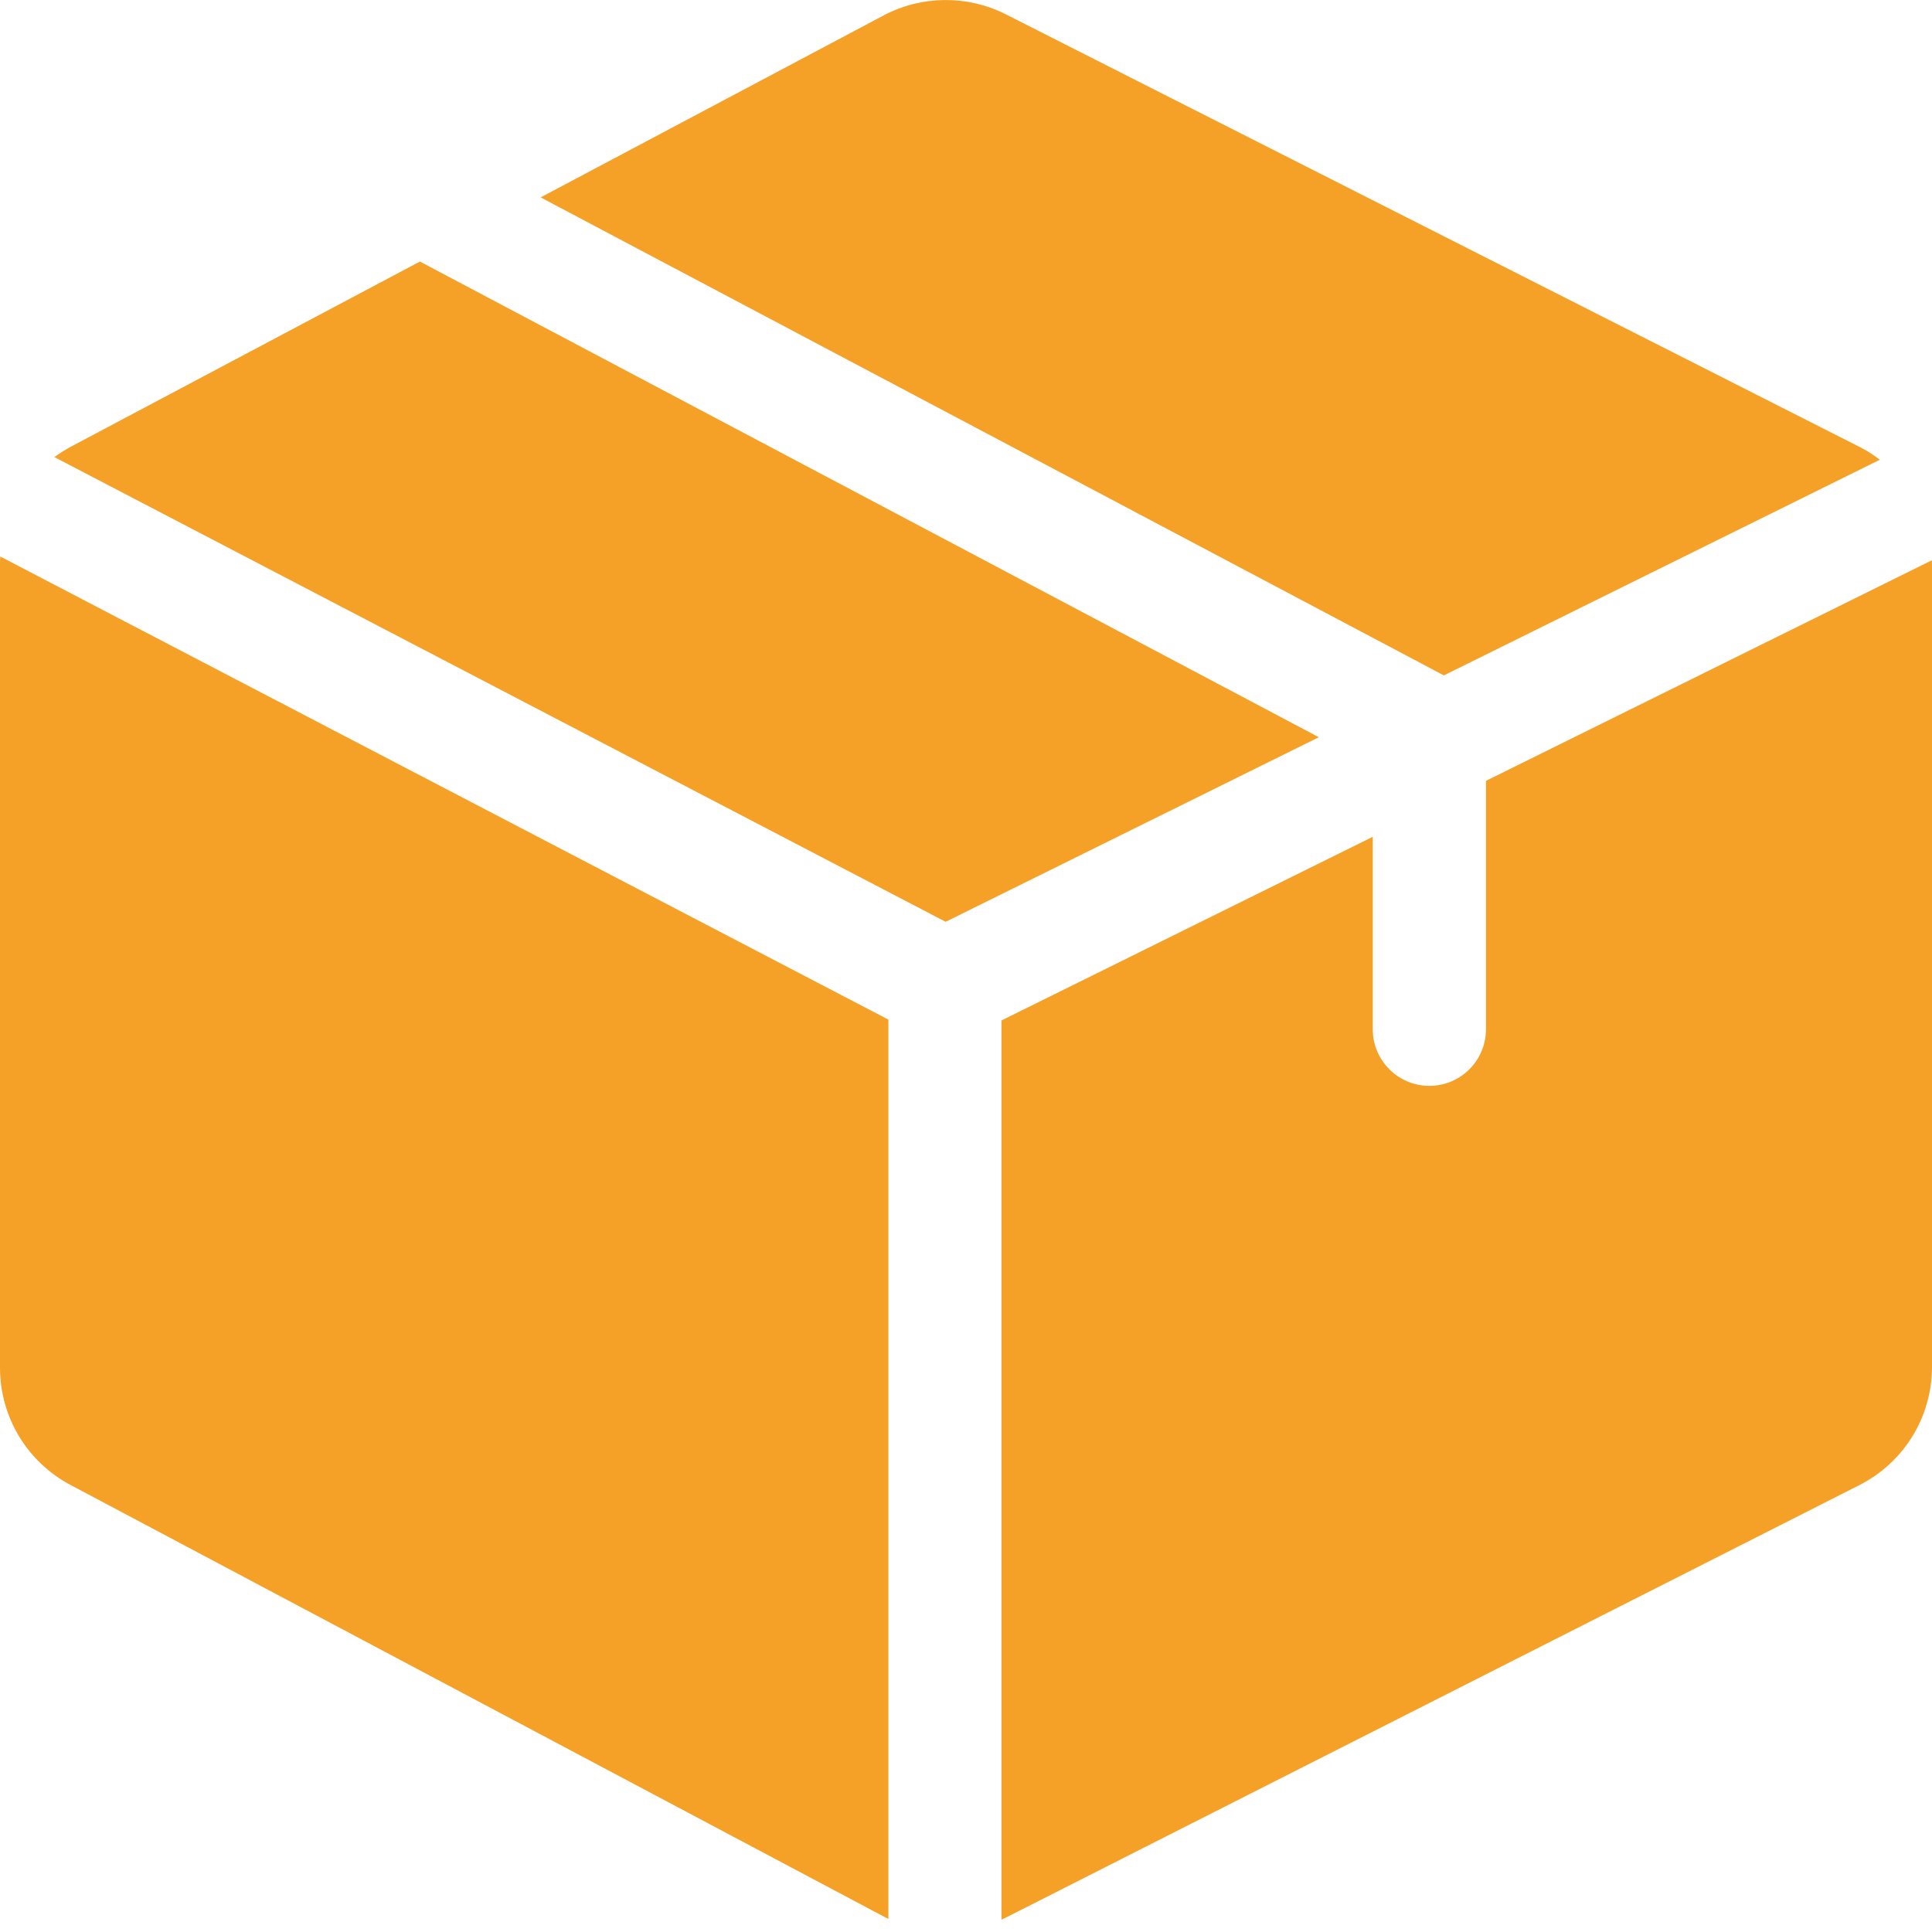
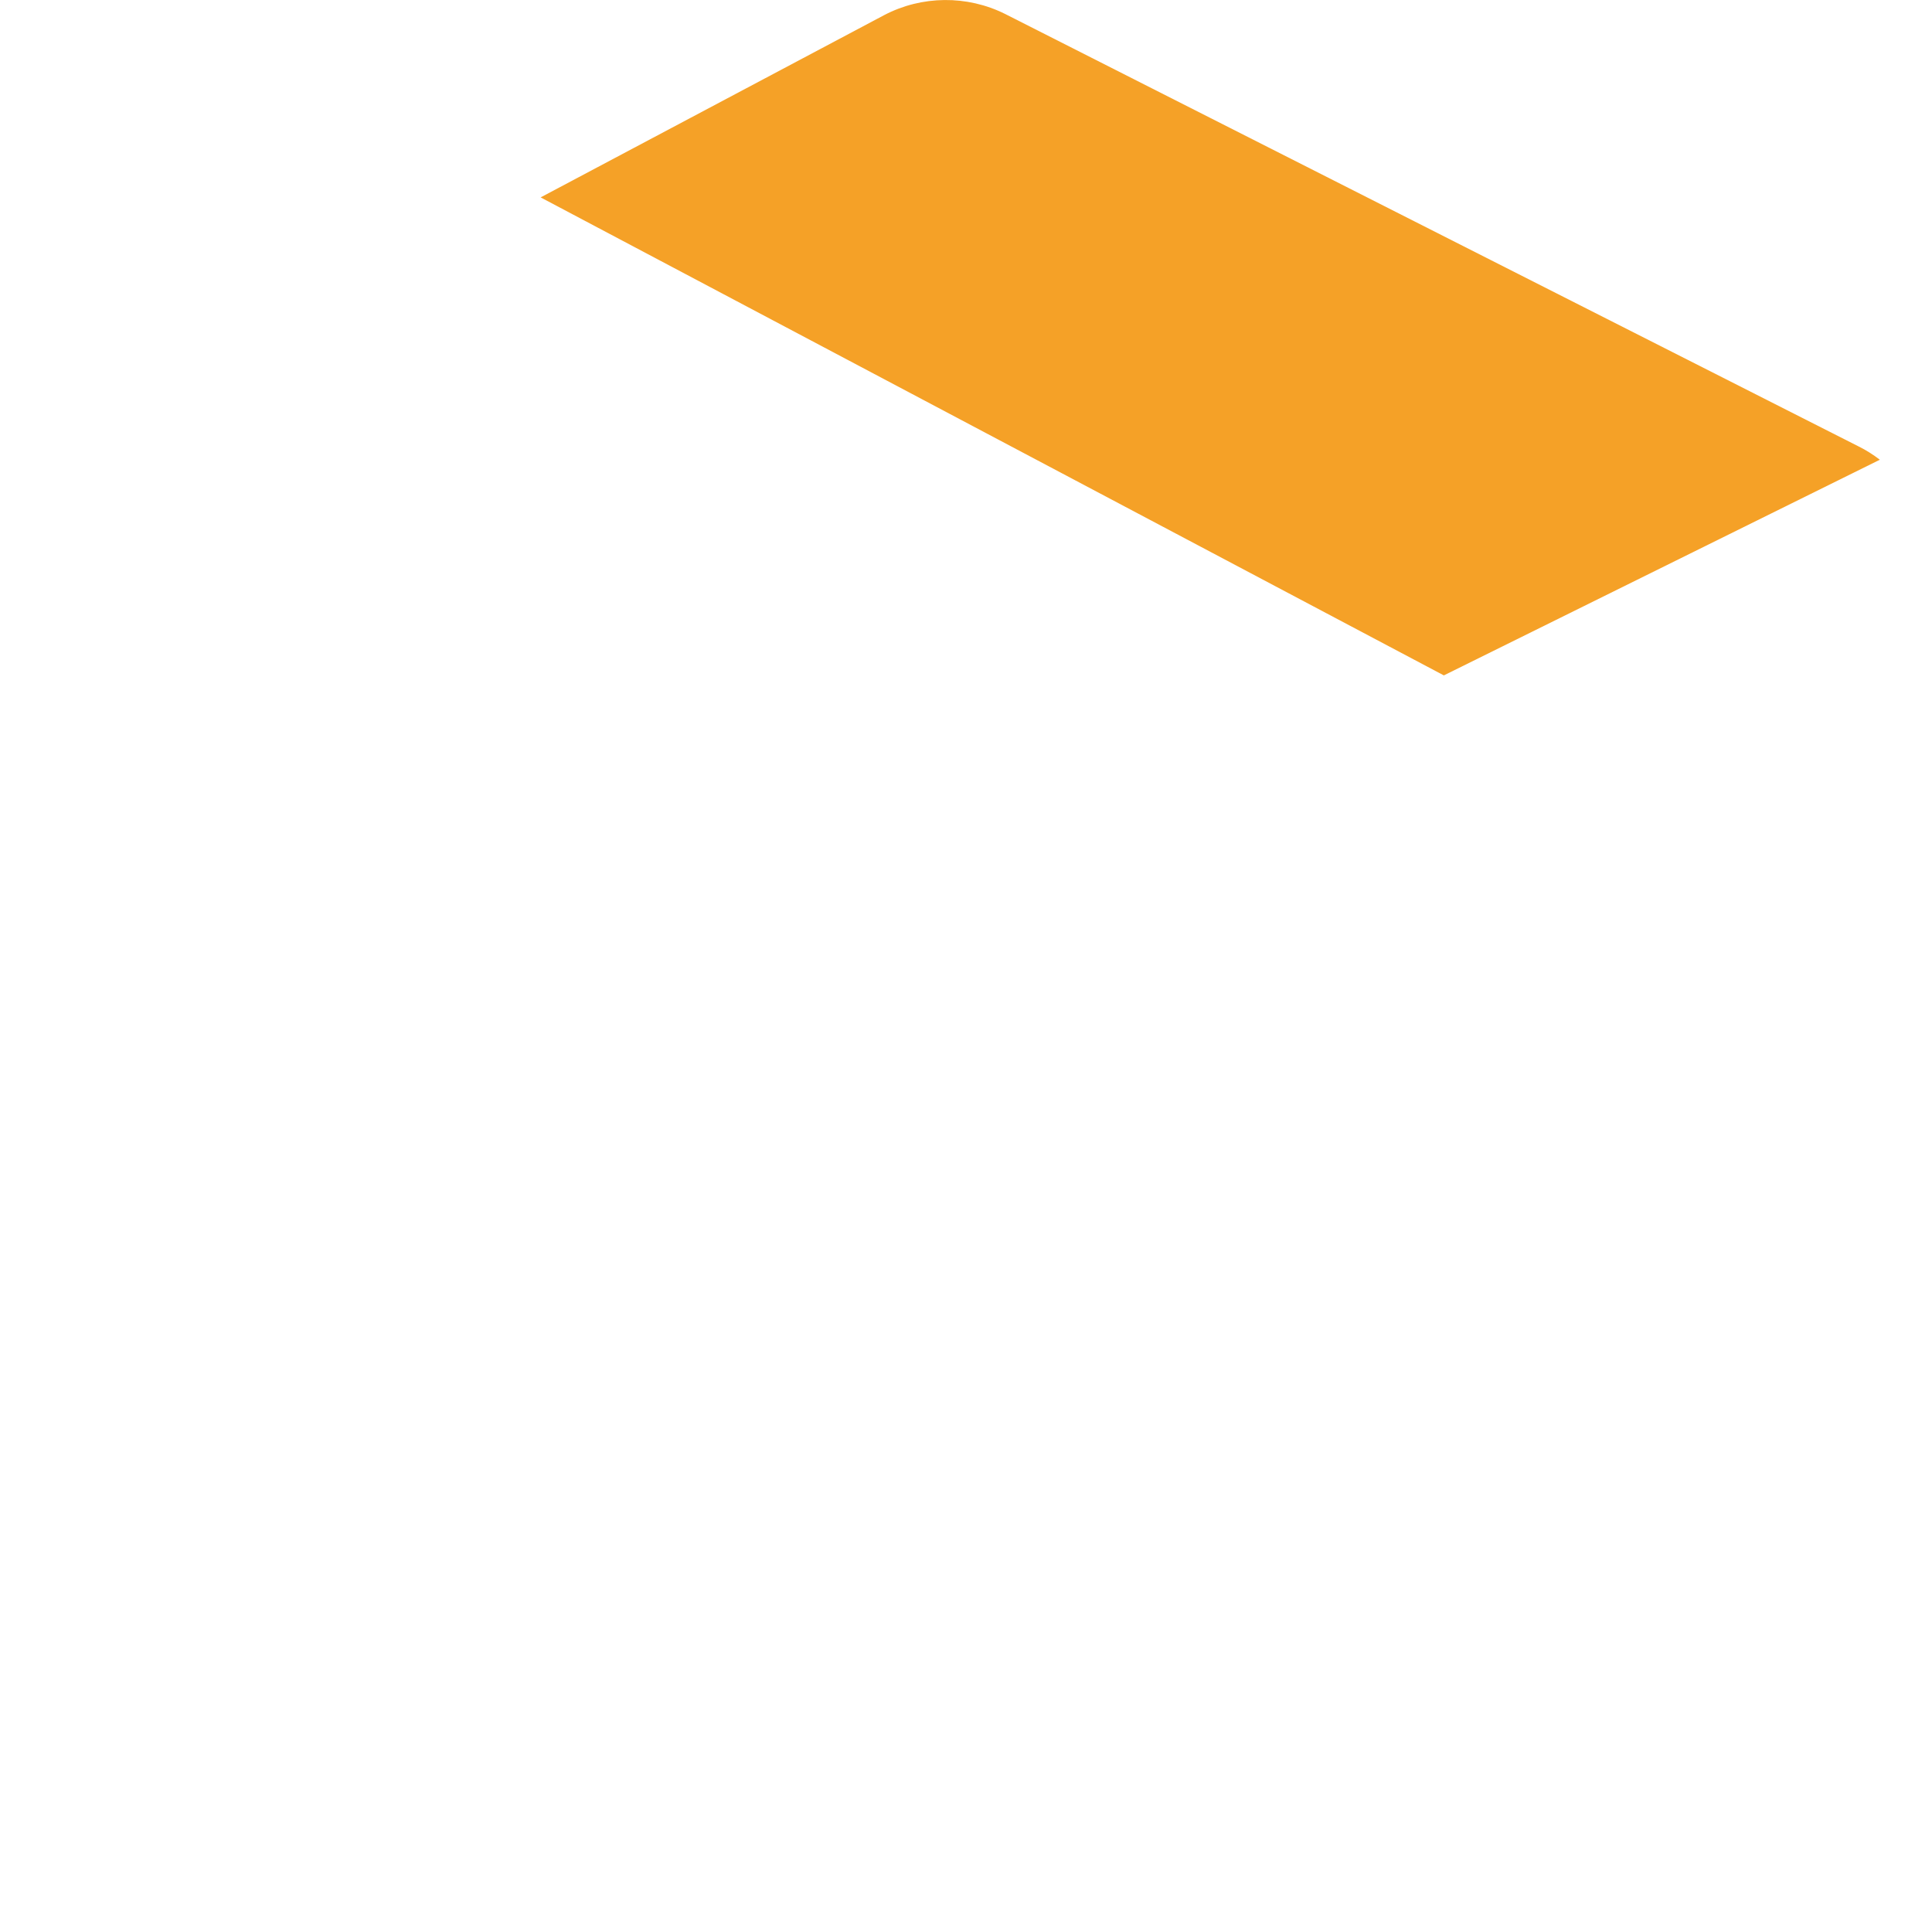
<svg xmlns="http://www.w3.org/2000/svg" width="24" height="24" viewBox="0 0 24 24" fill="none">
-   <path d="M5.216 3.249L0.886 5.546C0.812 5.585 0.742 5.63 0.675 5.678L11.747 11.451L16.383 9.158L5.216 3.249Z" fill="#F5A127" />
-   <path d="M23.998 6.96L18.459 9.7V12.786C18.459 13.174 18.144 13.489 17.756 13.489C17.368 13.489 17.053 13.174 17.053 12.786V10.395L12.441 12.676V23.846C12.456 23.839 12.47 23.833 12.485 23.826L23.087 18.454C23.65 18.172 24 17.606 24 16.976V7.022C24 7.001 23.999 6.981 23.998 6.96Z" fill="#F5A127" />
  <path d="M23.087 5.545L12.489 0.175L12.485 0.173C12.013 -0.062 11.452 -0.057 10.985 0.187L6.716 2.452L17.936 8.39L23.352 5.711C23.27 5.648 23.182 5.592 23.087 5.545Z" fill="#F5A127" />
-   <path d="M0.003 6.913C0.001 6.945 0 6.977 0 7.01V16.989C0 17.606 0.339 18.166 0.886 18.452L10.98 23.809L10.985 23.812C11.001 23.821 11.018 23.828 11.036 23.837V12.666L0.003 6.913Z" fill="#F5A127" />
</svg>